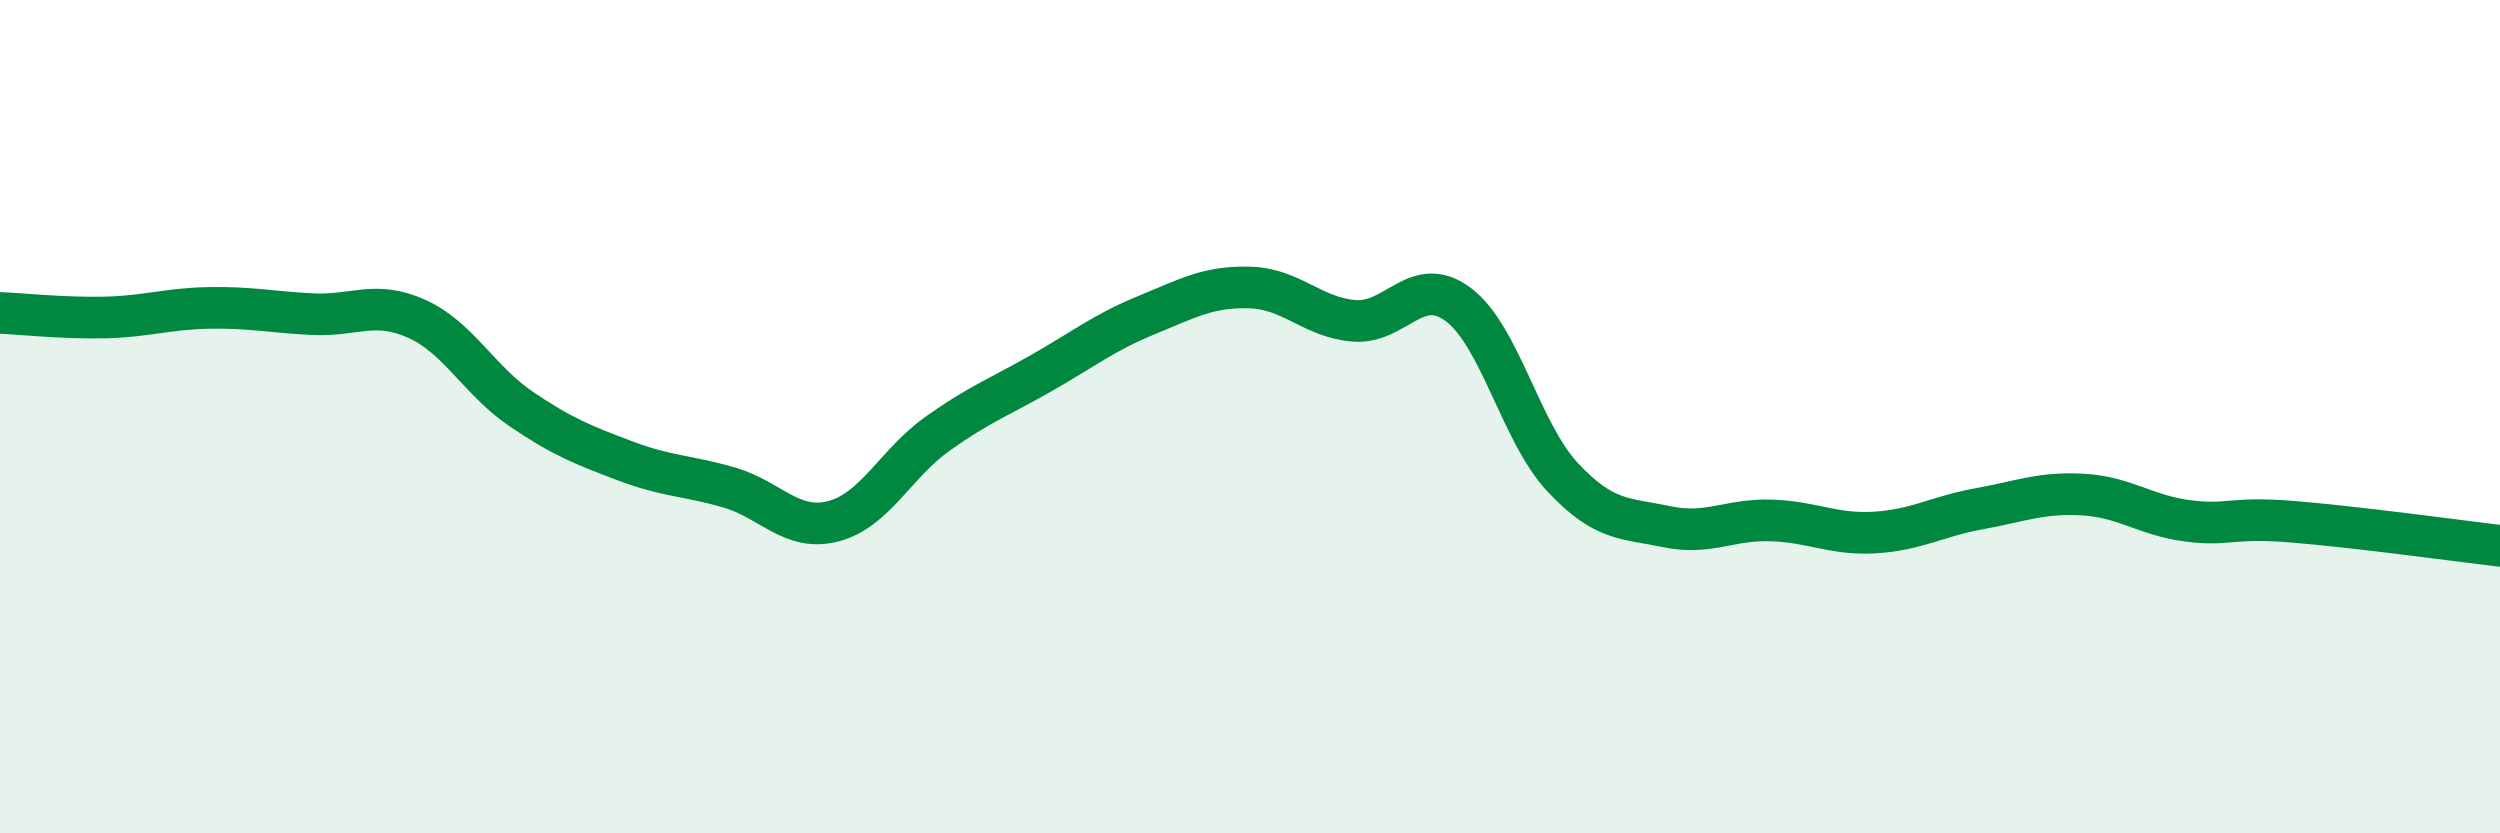
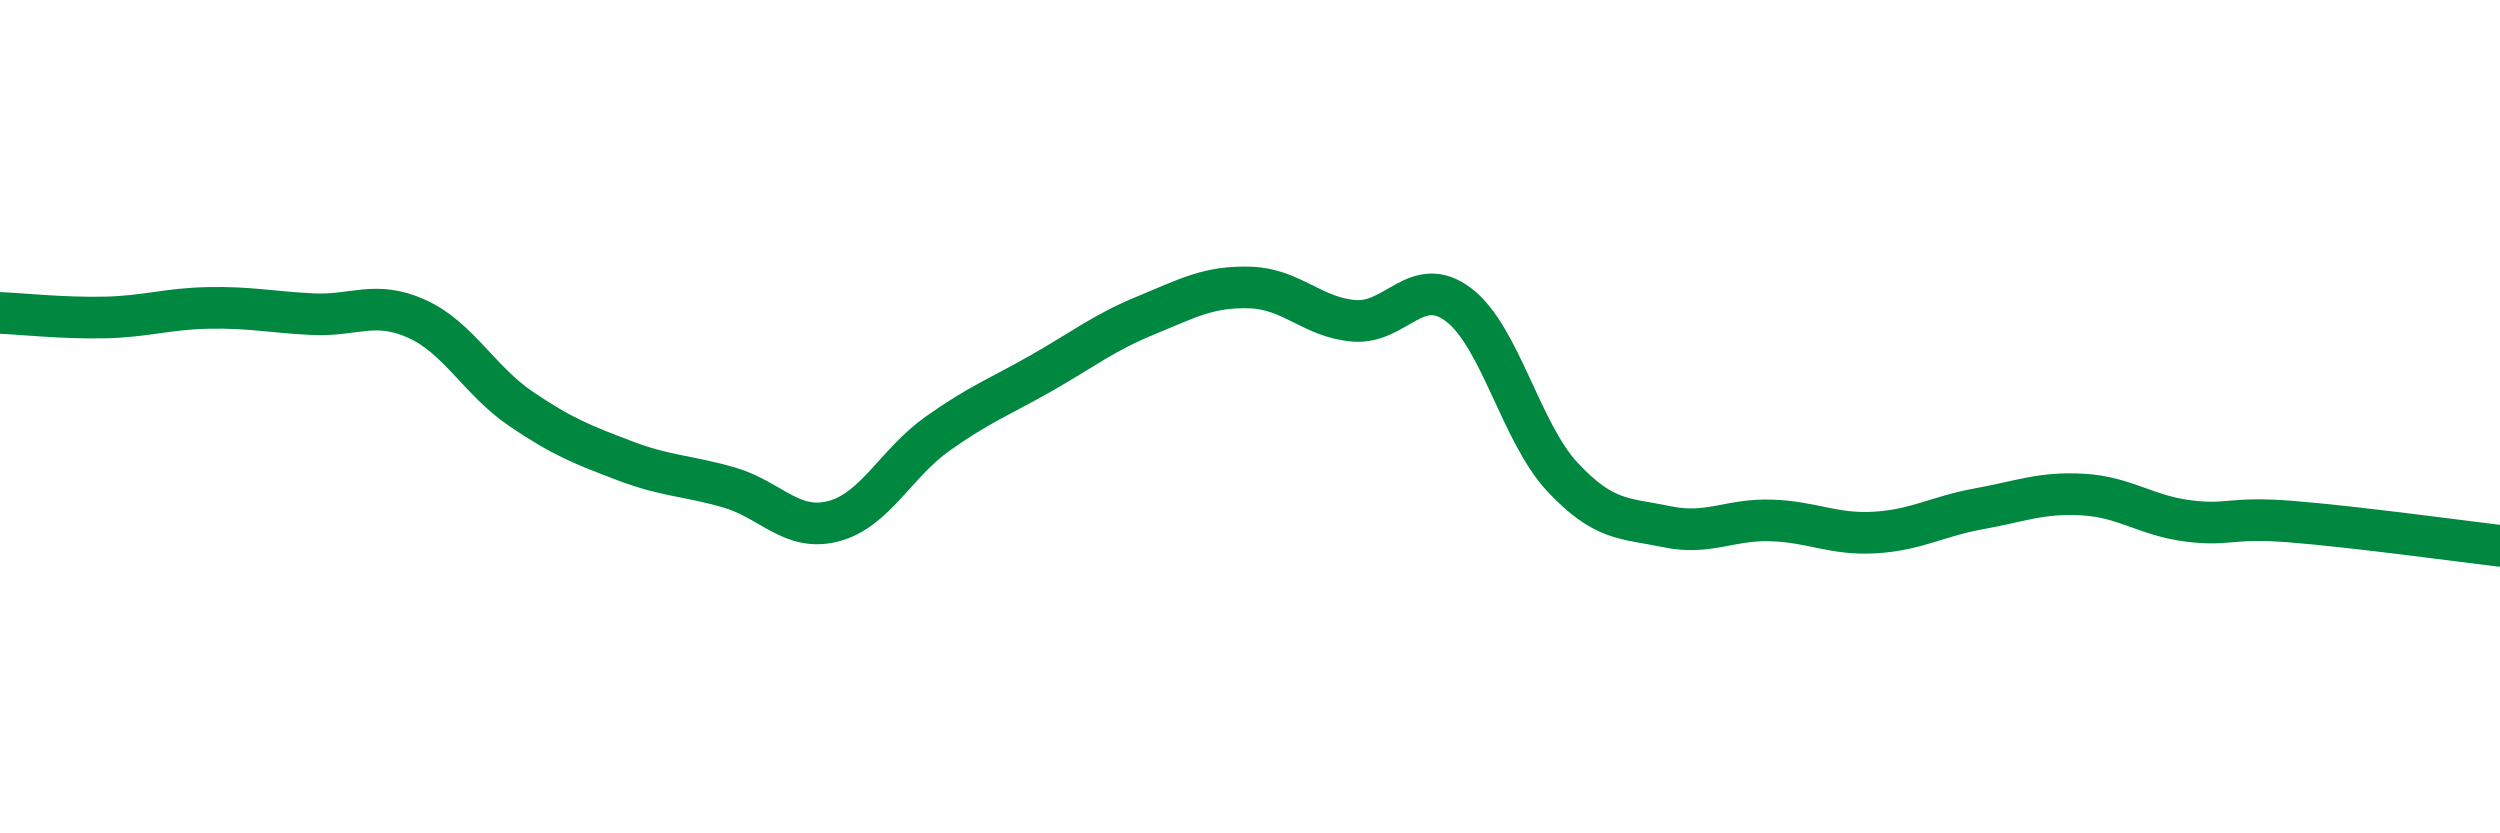
<svg xmlns="http://www.w3.org/2000/svg" width="60" height="20" viewBox="0 0 60 20">
-   <path d="M 0,7.51 C 0.5,7.53 1.5,7.64 2.5,7.62 C 3.5,7.6 4,7.41 5,7.39 C 6,7.37 6.5,7.49 7.5,7.54 C 8.5,7.59 9,7.2 10,7.65 C 11,8.1 11.5,9.13 12.5,9.81 C 13.5,10.49 14,10.68 15,11.06 C 16,11.44 16.5,11.41 17.5,11.7 C 18.5,11.99 19,12.77 20,12.51 C 21,12.25 21.5,11.12 22.5,10.41 C 23.5,9.7 24,9.52 25,8.95 C 26,8.38 26.5,7.98 27.5,7.57 C 28.5,7.16 29,6.87 30,6.9 C 31,6.93 31.5,7.62 32.5,7.7 C 33.5,7.78 34,6.56 35,7.31 C 36,8.06 36.5,10.38 37.5,11.45 C 38.5,12.52 39,12.43 40,12.64 C 41,12.85 41.5,12.46 42.5,12.49 C 43.5,12.52 44,12.84 45,12.78 C 46,12.72 46.5,12.39 47.5,12.21 C 48.5,12.03 49,11.81 50,11.87 C 51,11.93 51.5,12.37 52.5,12.5 C 53.5,12.63 53.5,12.4 55,12.52 C 56.5,12.64 59,12.98 60,13.1L60 20L0 20Z" fill="#008740" opacity="0.1" stroke-linecap="round" stroke-linejoin="round" />
  <path d="M 0,7.51 C 0.5,7.53 1.5,7.64 2.5,7.62 C 3.5,7.6 4,7.41 5,7.39 C 6,7.37 6.5,7.49 7.5,7.54 C 8.5,7.59 9,7.2 10,7.65 C 11,8.1 11.5,9.13 12.5,9.81 C 13.5,10.49 14,10.68 15,11.06 C 16,11.44 16.5,11.41 17.5,11.7 C 18.5,11.99 19,12.77 20,12.51 C 21,12.25 21.5,11.12 22.5,10.41 C 23.5,9.7 24,9.52 25,8.95 C 26,8.38 26.5,7.98 27.5,7.57 C 28.5,7.16 29,6.87 30,6.9 C 31,6.93 31.5,7.62 32.5,7.7 C 33.5,7.78 34,6.56 35,7.31 C 36,8.06 36.5,10.38 37.5,11.45 C 38.5,12.52 39,12.43 40,12.64 C 41,12.85 41.5,12.46 42.5,12.49 C 43.5,12.52 44,12.84 45,12.78 C 46,12.72 46.5,12.39 47.5,12.21 C 48.5,12.03 49,11.81 50,11.87 C 51,11.93 51.5,12.37 52.5,12.5 C 53.5,12.63 53.5,12.4 55,12.52 C 56.5,12.64 59,12.98 60,13.1" stroke="#008740" stroke-width="1" fill="none" stroke-linecap="round" stroke-linejoin="round" />
</svg>